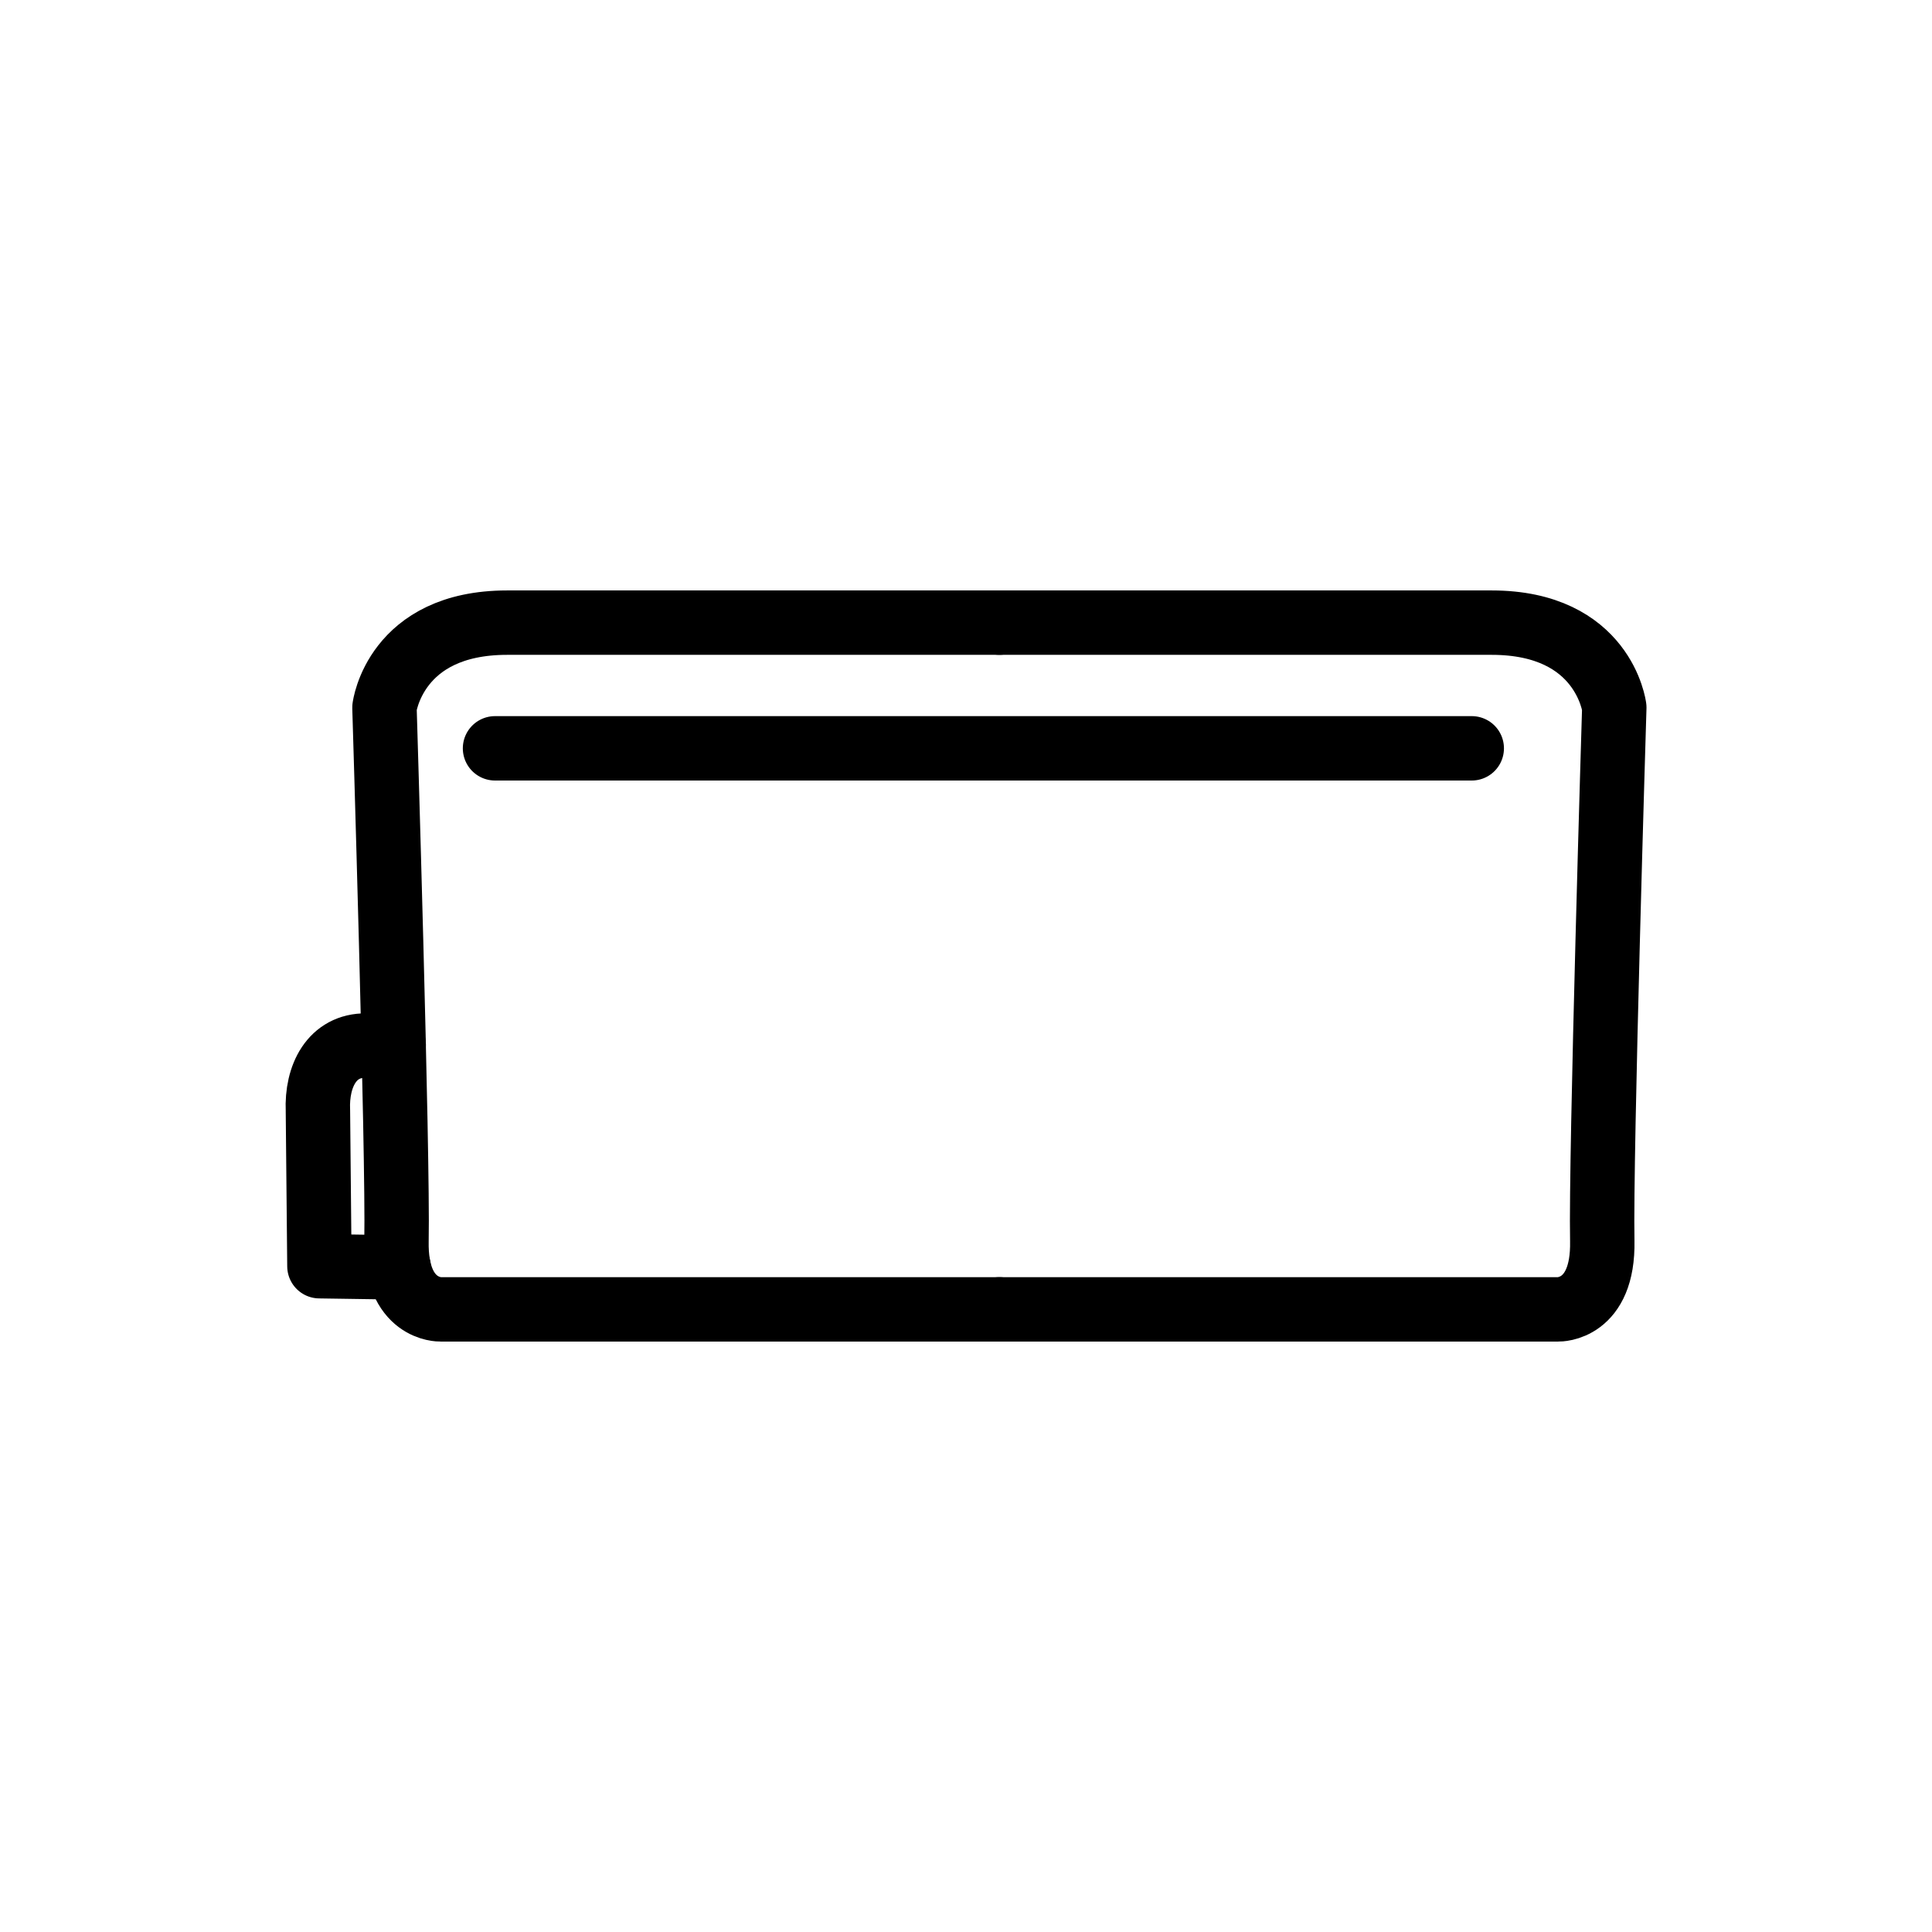
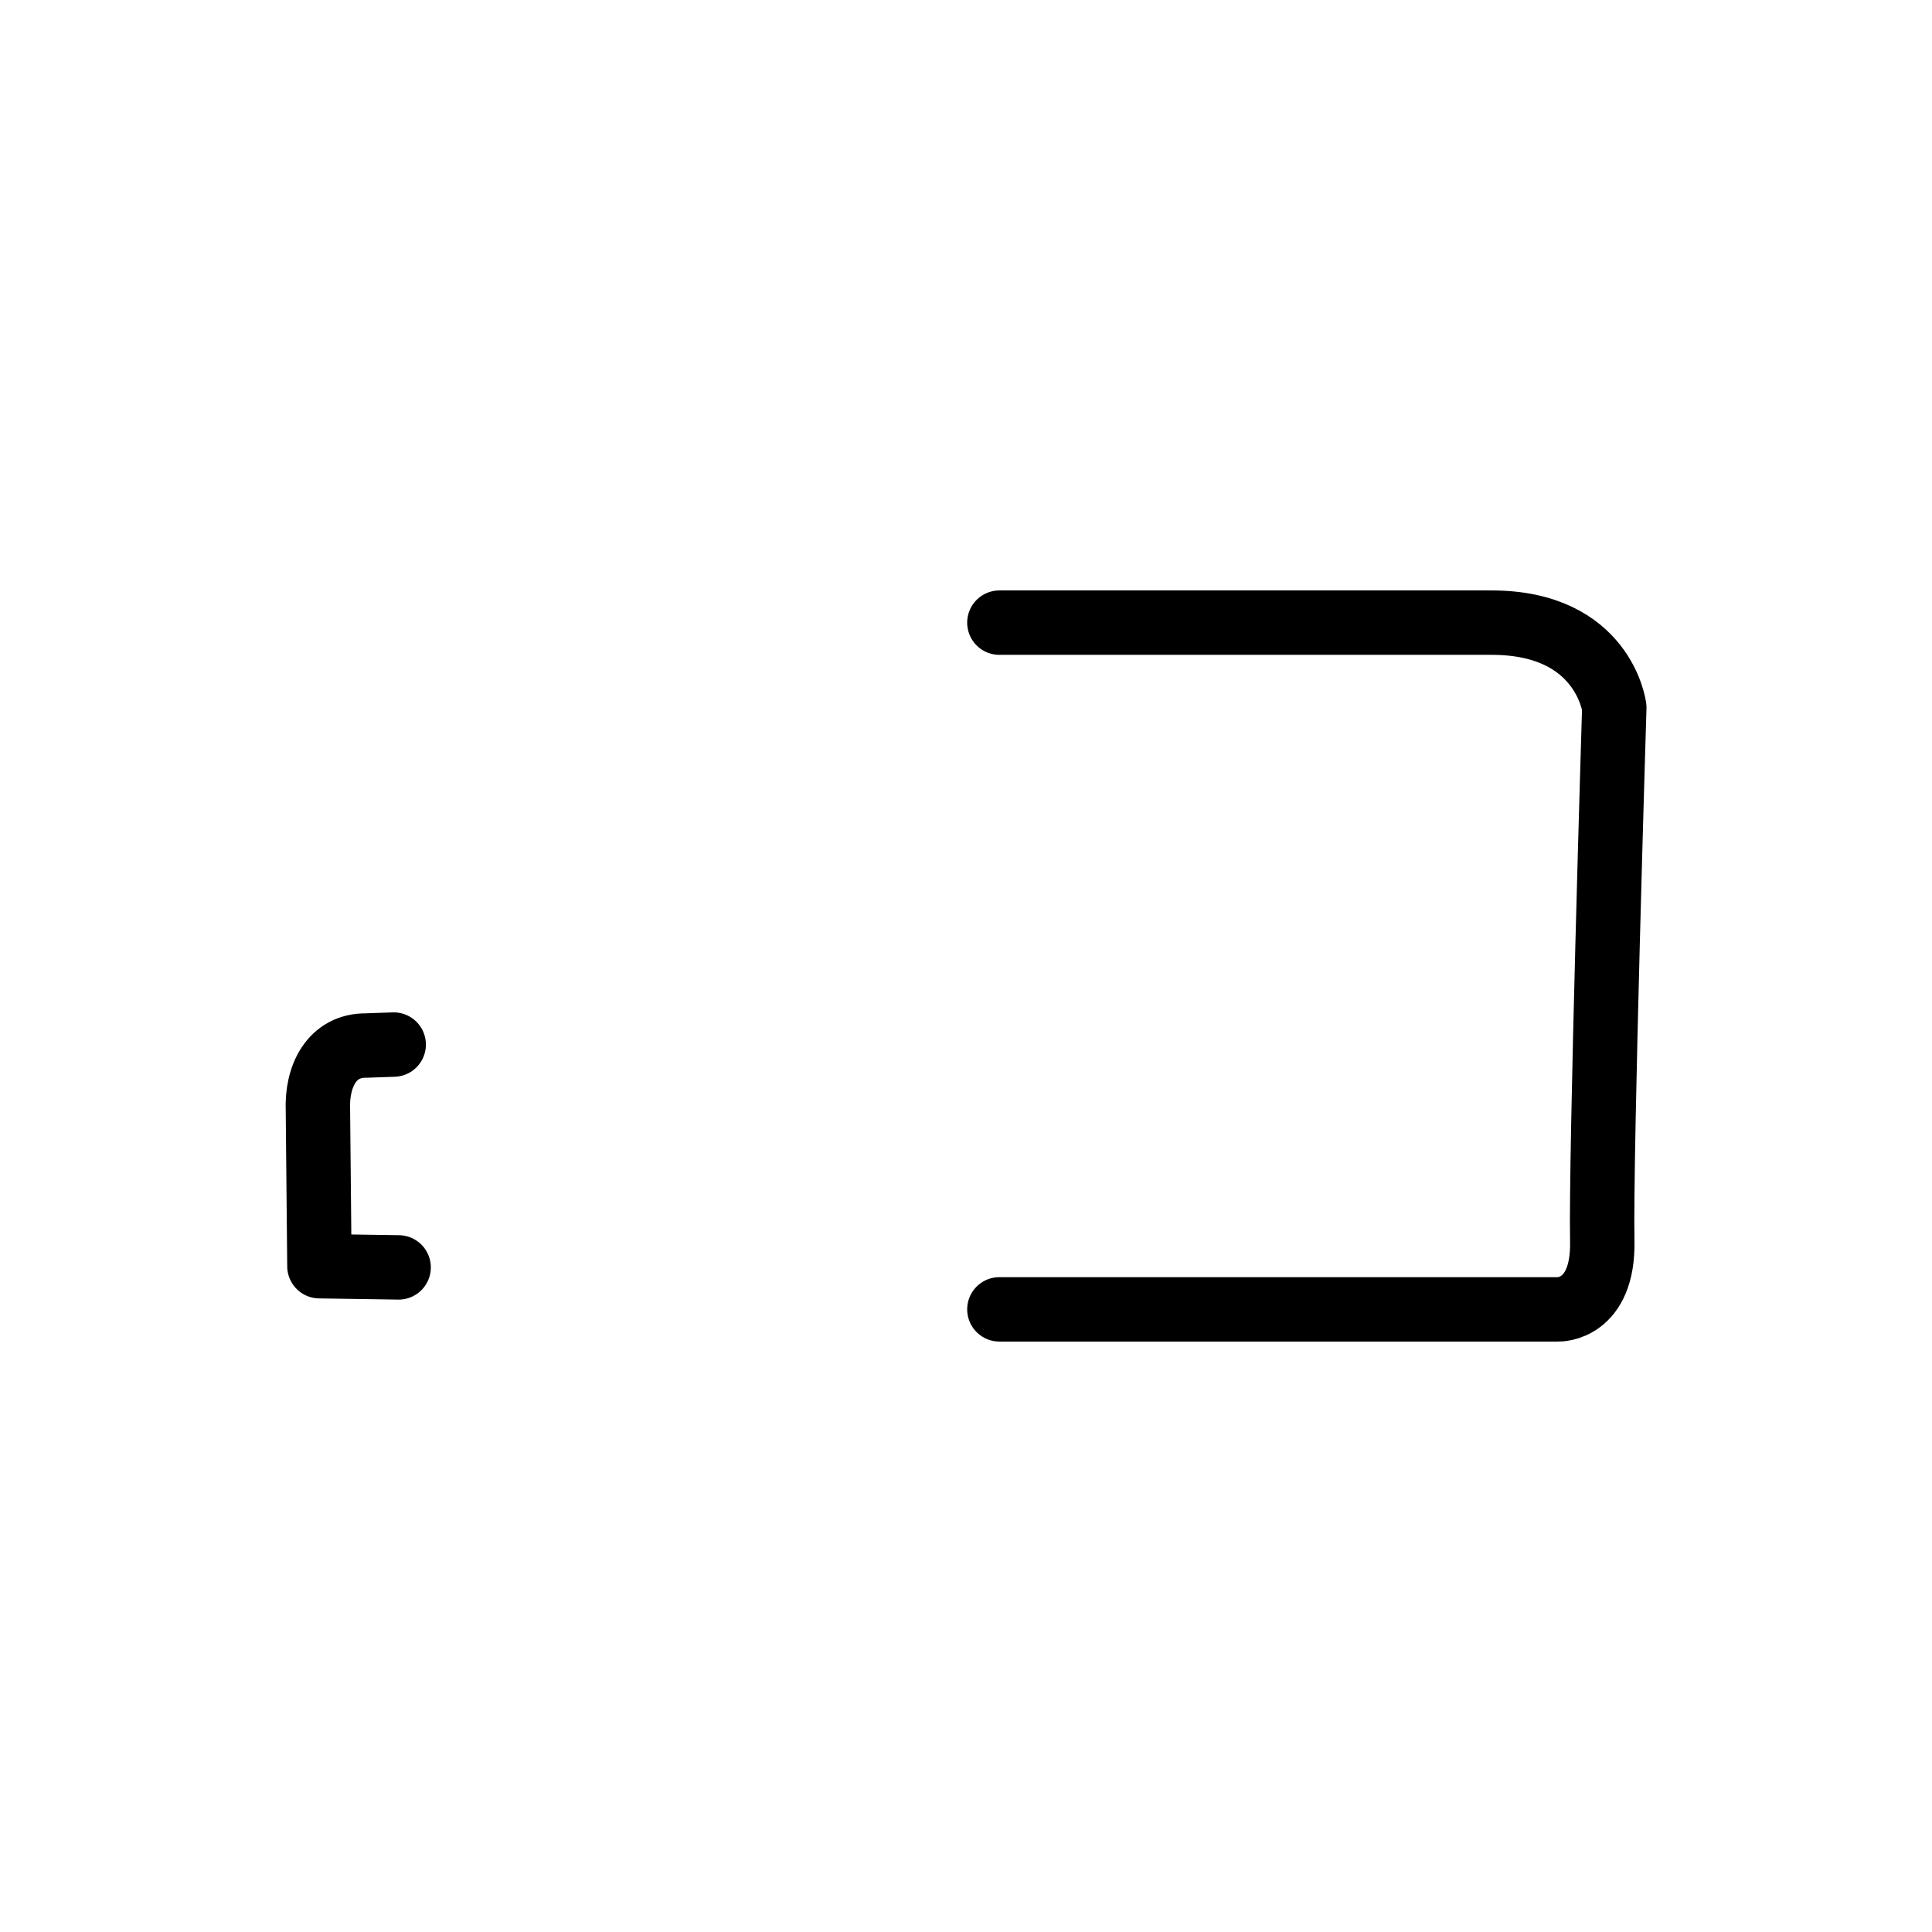
<svg xmlns="http://www.w3.org/2000/svg" viewBox="0 0 180 180" data-name="PORTEFEUILLE (Homme)" id="PORTEFEUILLE_Homme_">
  <defs>
    <style>
      .cls-1 {
        fill: none;
        stroke: #000;
        stroke-linecap: round;
        stroke-linejoin: round;
        stroke-width: 6px;
      }
    </style>
  </defs>
-   <path d="M93.11,121.99h-52.08s-4.22.12-4.09-6.38c.16-7.92-1.12-49.69-1.12-49.69,0,0,.97-7.91,11.42-7.91h45.87" class="cls-1" />
  <path d="M93.11,121.99h52.08s4.22.12,4.09-6.38c-.16-7.92,1.12-49.69,1.12-49.69,0,0-.97-7.91-11.42-7.91-10.44,0-45.87,0-45.87,0" class="cls-1" />
  <path d="M36.68,97.32l-2.55.09c-3.21-.04-4.65,2.85-4.51,6.06l.14,14.5,7.38.11" class="cls-1" />
-   <line y2="69.72" x2="137.12" y1="69.72" x1="46.12" class="cls-1" />
</svg>